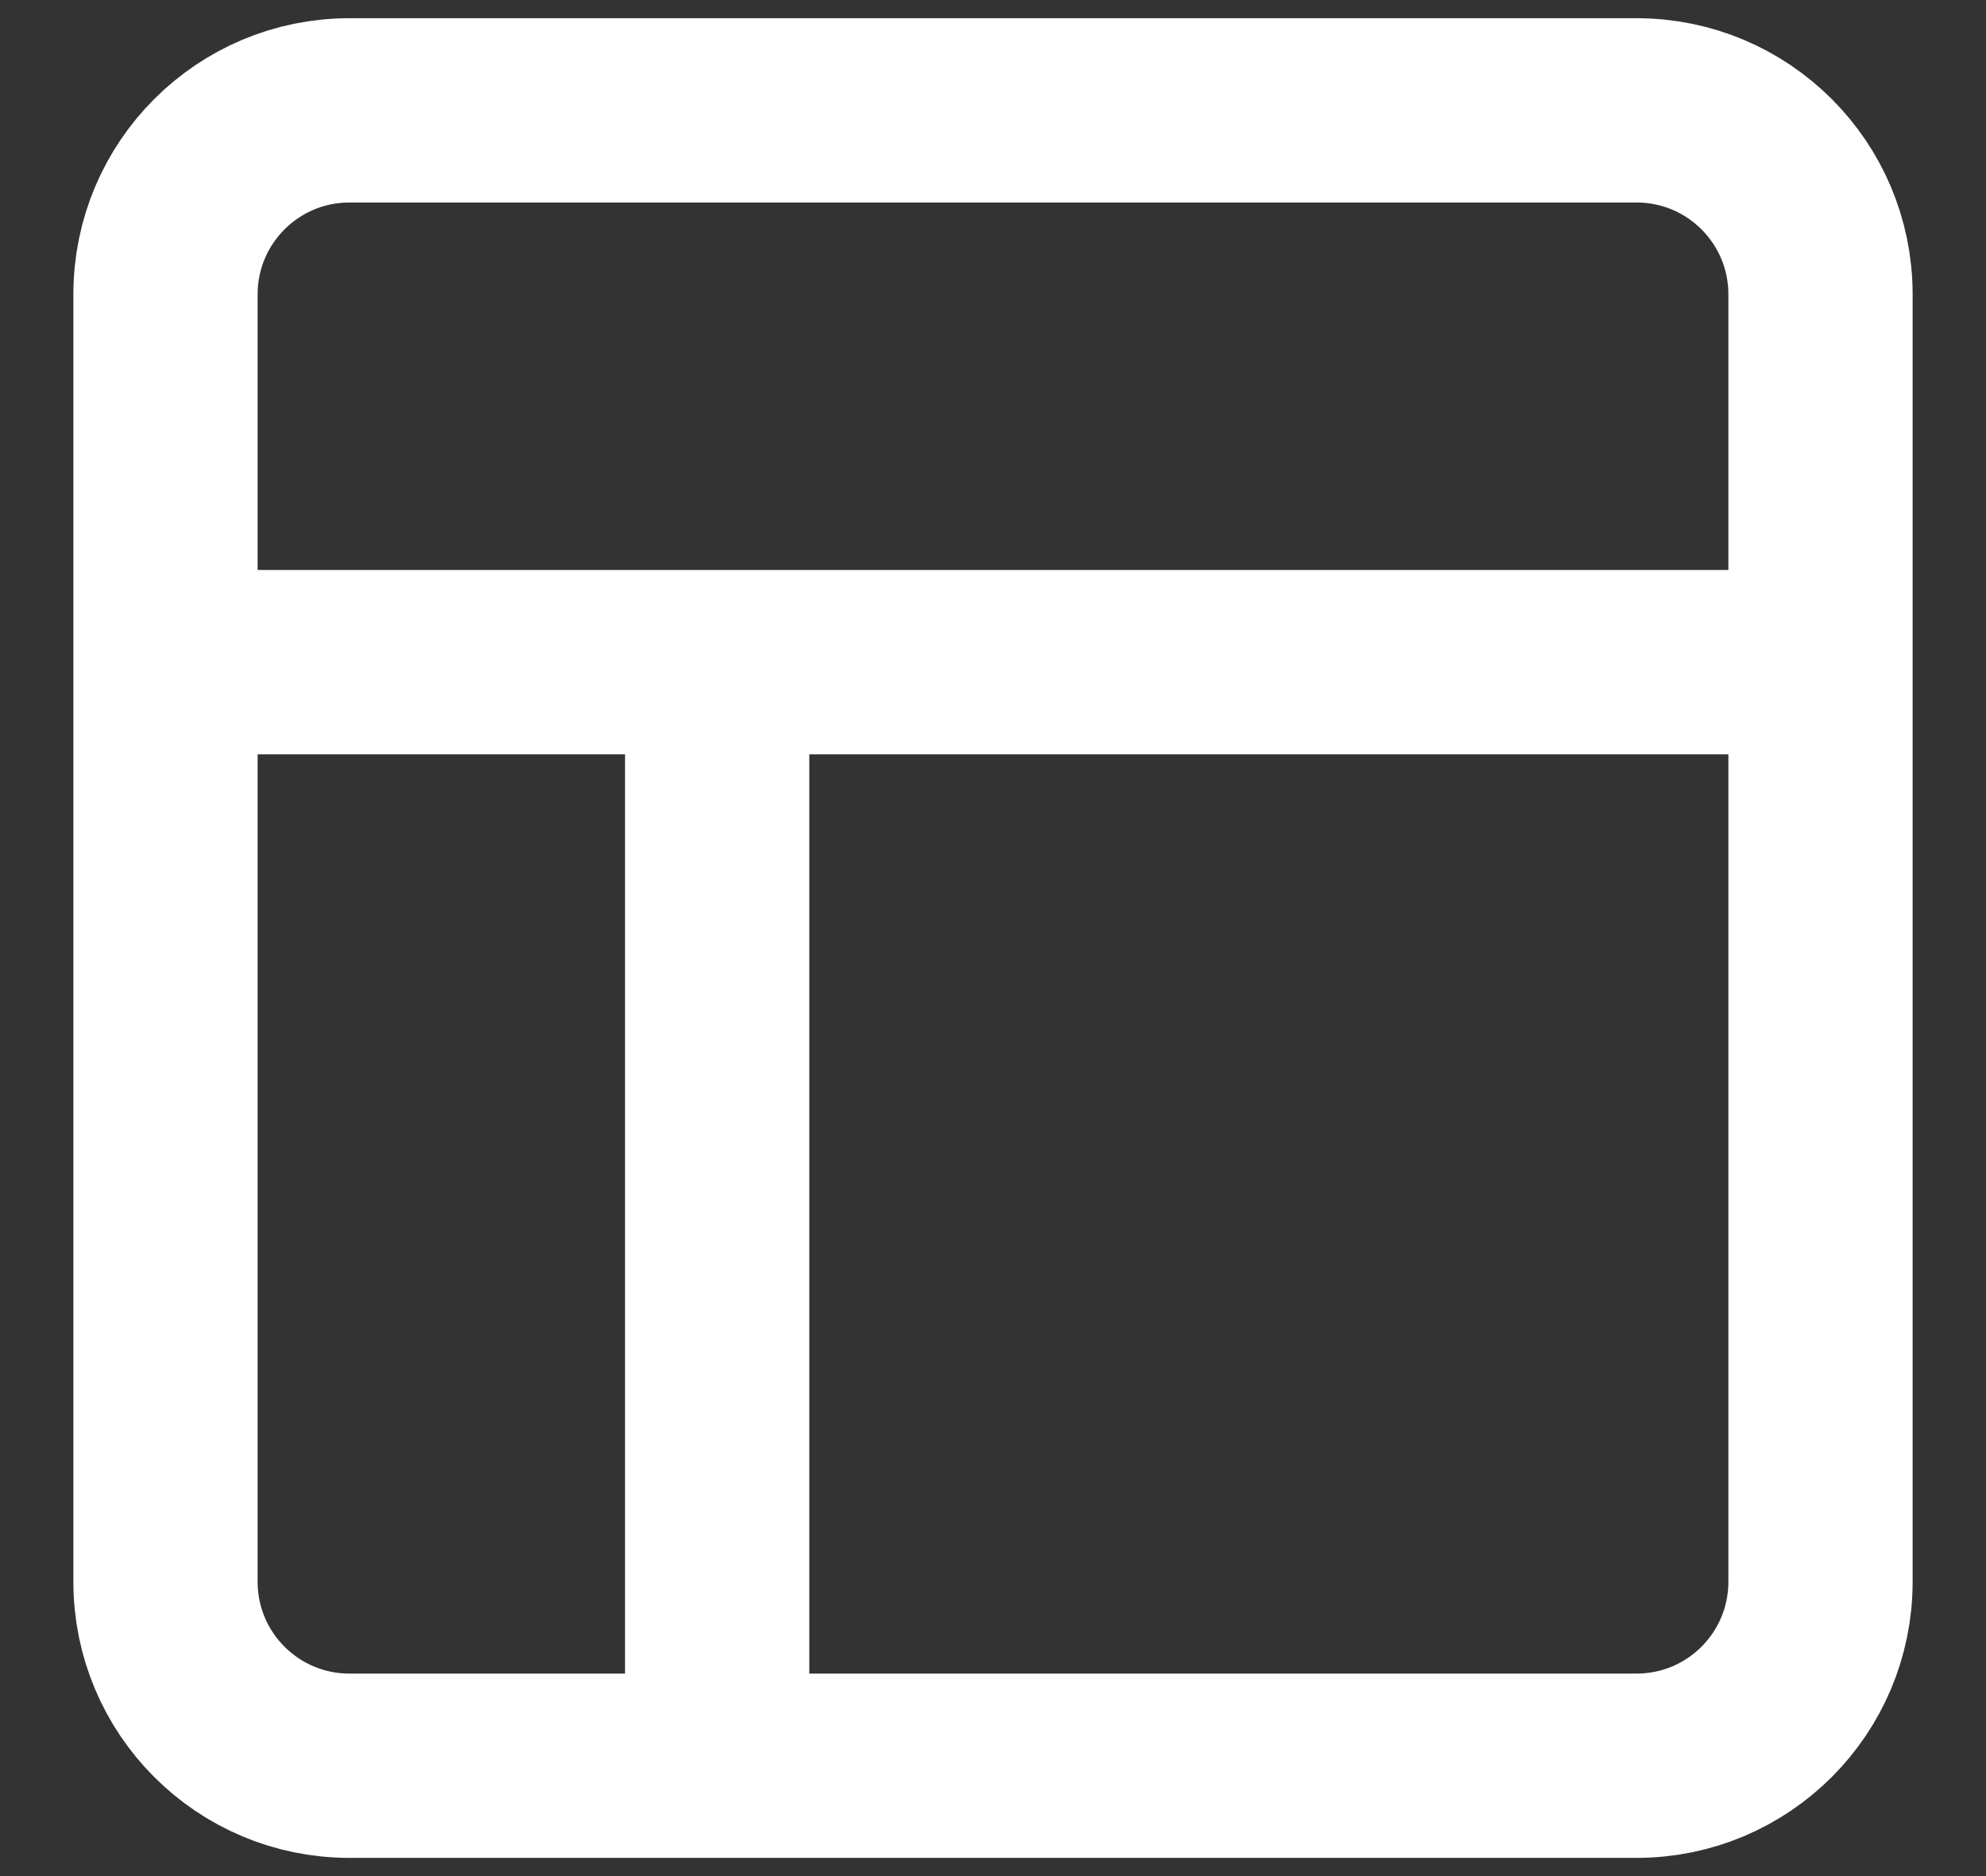
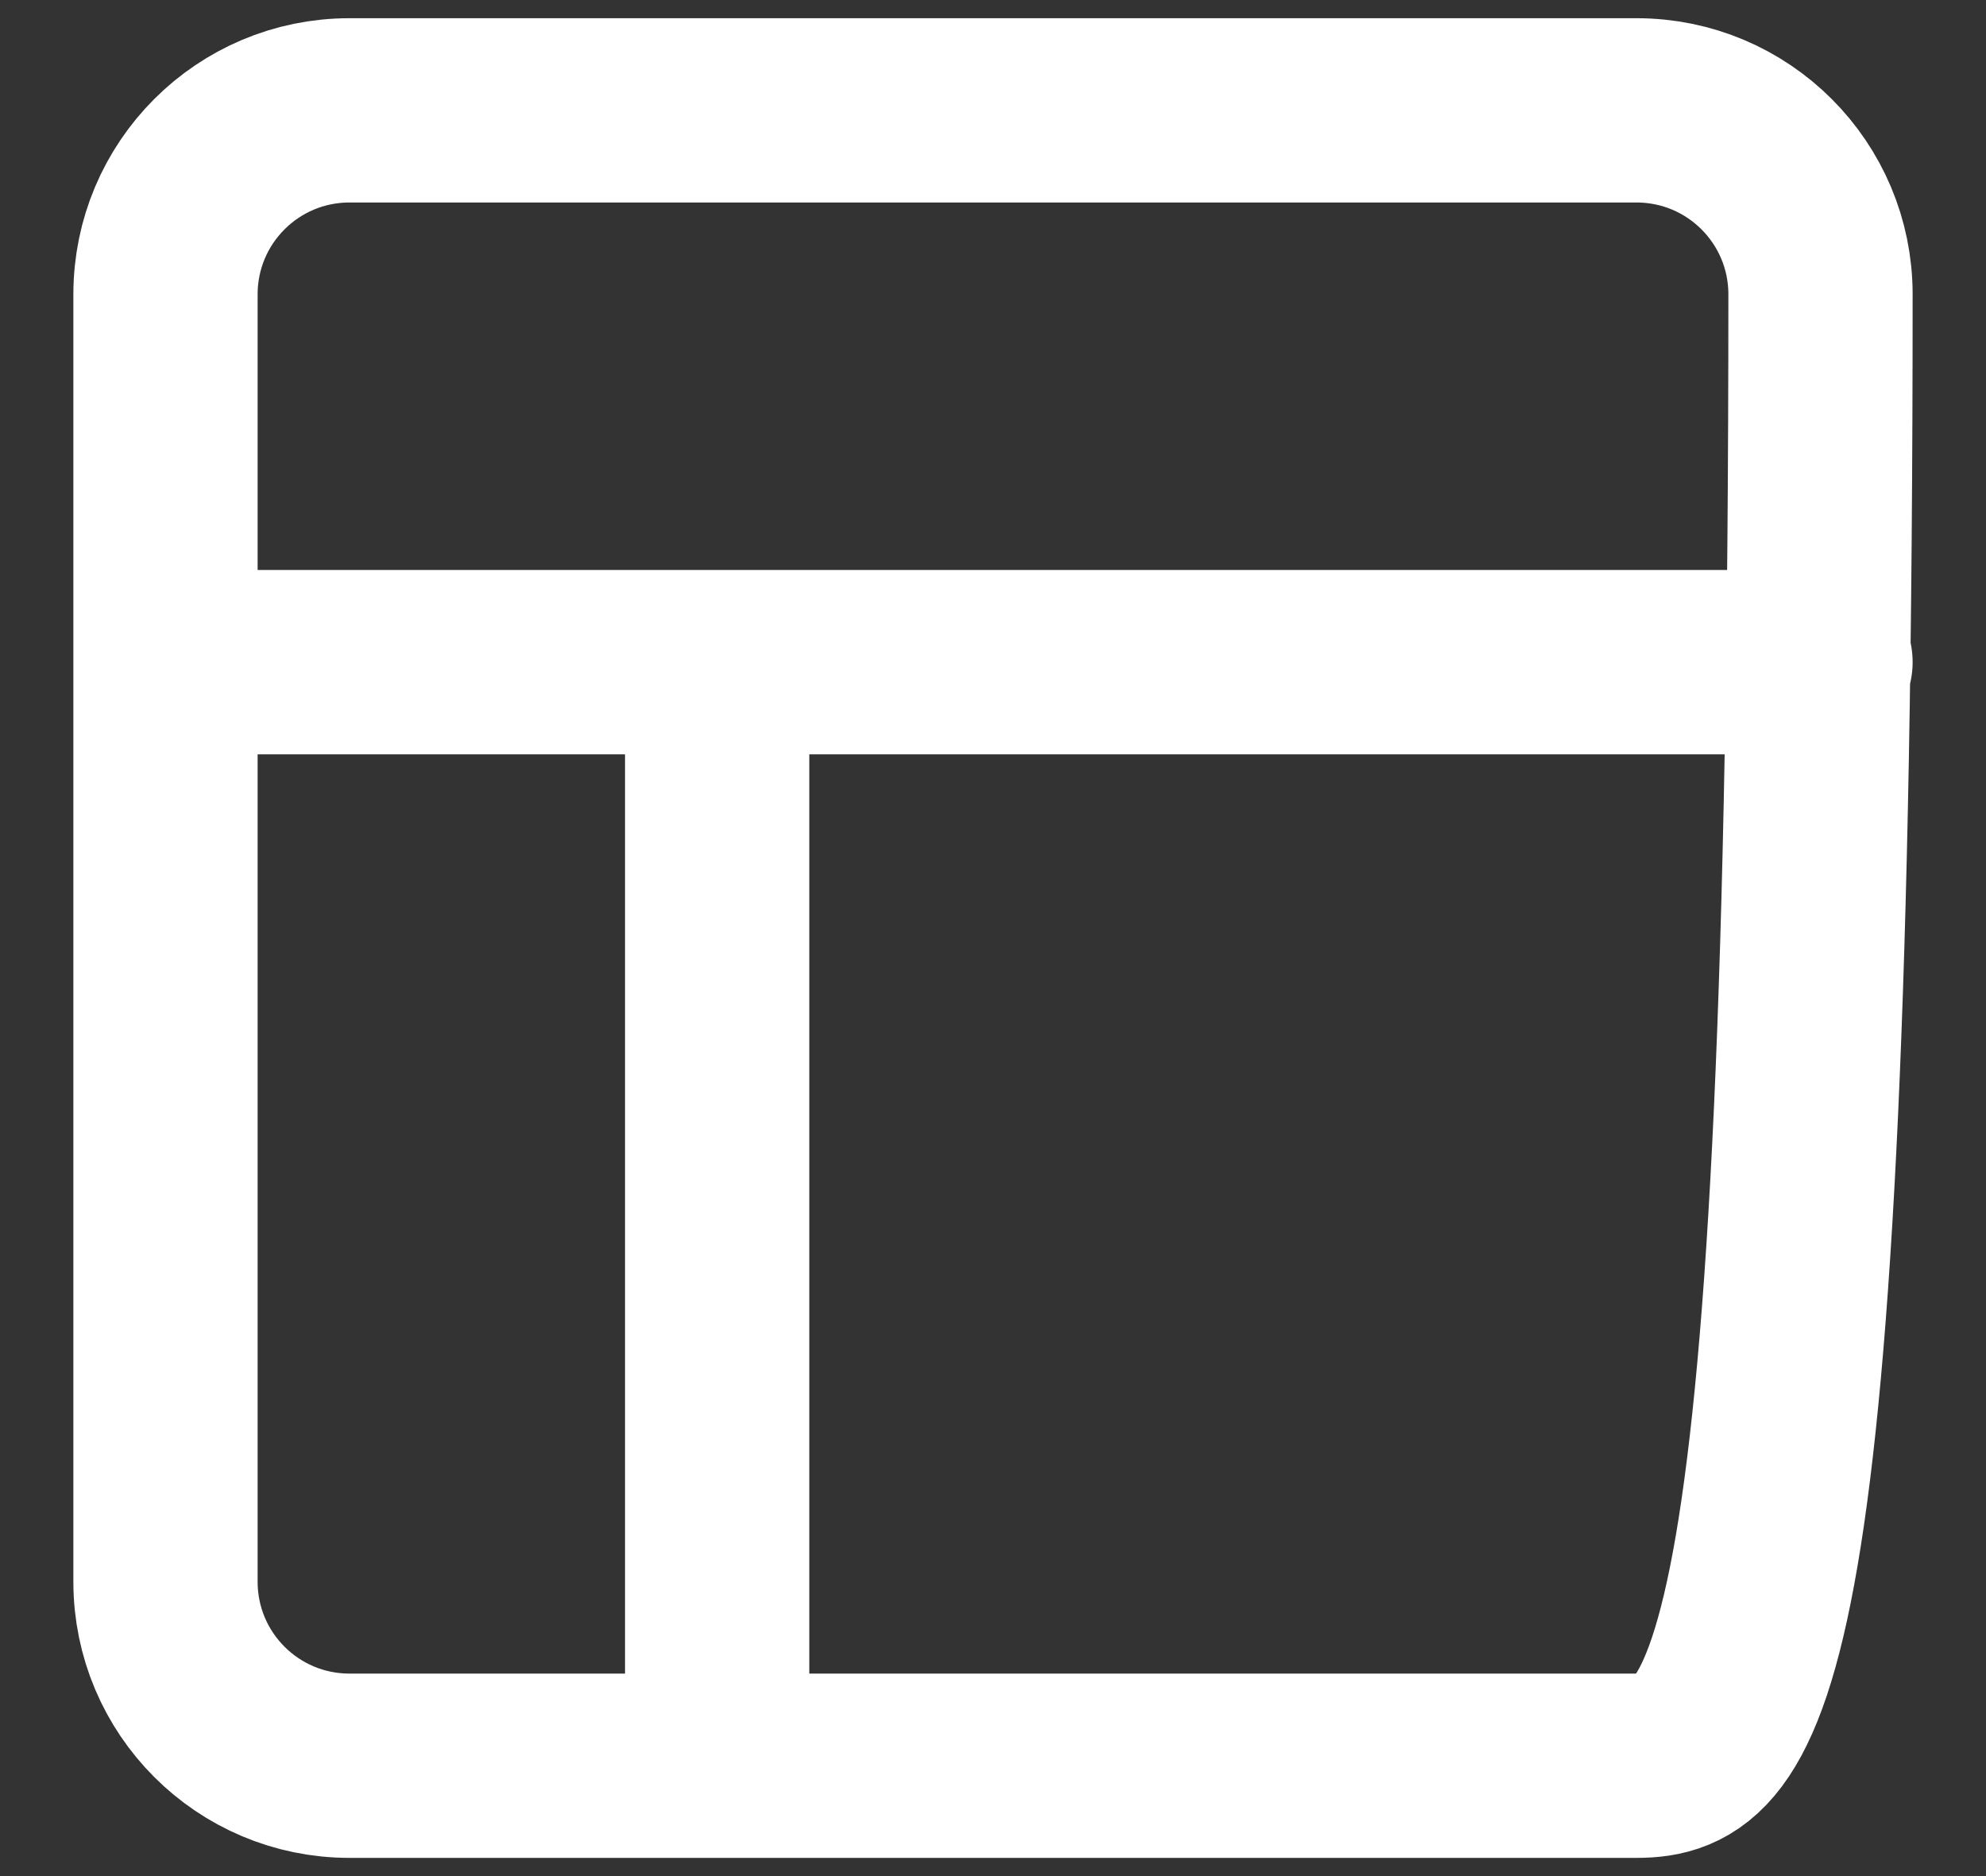
<svg xmlns="http://www.w3.org/2000/svg" viewBox="0 0 18 17" fill="none">
  <rect x="0" y="0" width="18" height="17" fill="#333333" stroke="none" />
-   <path d="M1.5 6H16.5M6.5 16V6M3.167 1H14.833C15.754 1 16.5 1.746 16.5 2.667V14.333C16.5 15.254 15.754 16 14.833 16H3.167C2.246 16 1.5 15.254 1.5 14.333V2.667C1.5 1.746 2.246 1 3.167 1Z" stroke="white" stroke-width="1.67" stroke-linecap="round" stroke-linejoin="round" />
+   <path d="M1.5 6H16.5M6.5 16V6M3.167 1H14.833C15.754 1 16.5 1.746 16.5 2.667C16.5 15.254 15.754 16 14.833 16H3.167C2.246 16 1.5 15.254 1.5 14.333V2.667C1.5 1.746 2.246 1 3.167 1Z" stroke="white" stroke-width="1.67" stroke-linecap="round" stroke-linejoin="round" />
</svg>